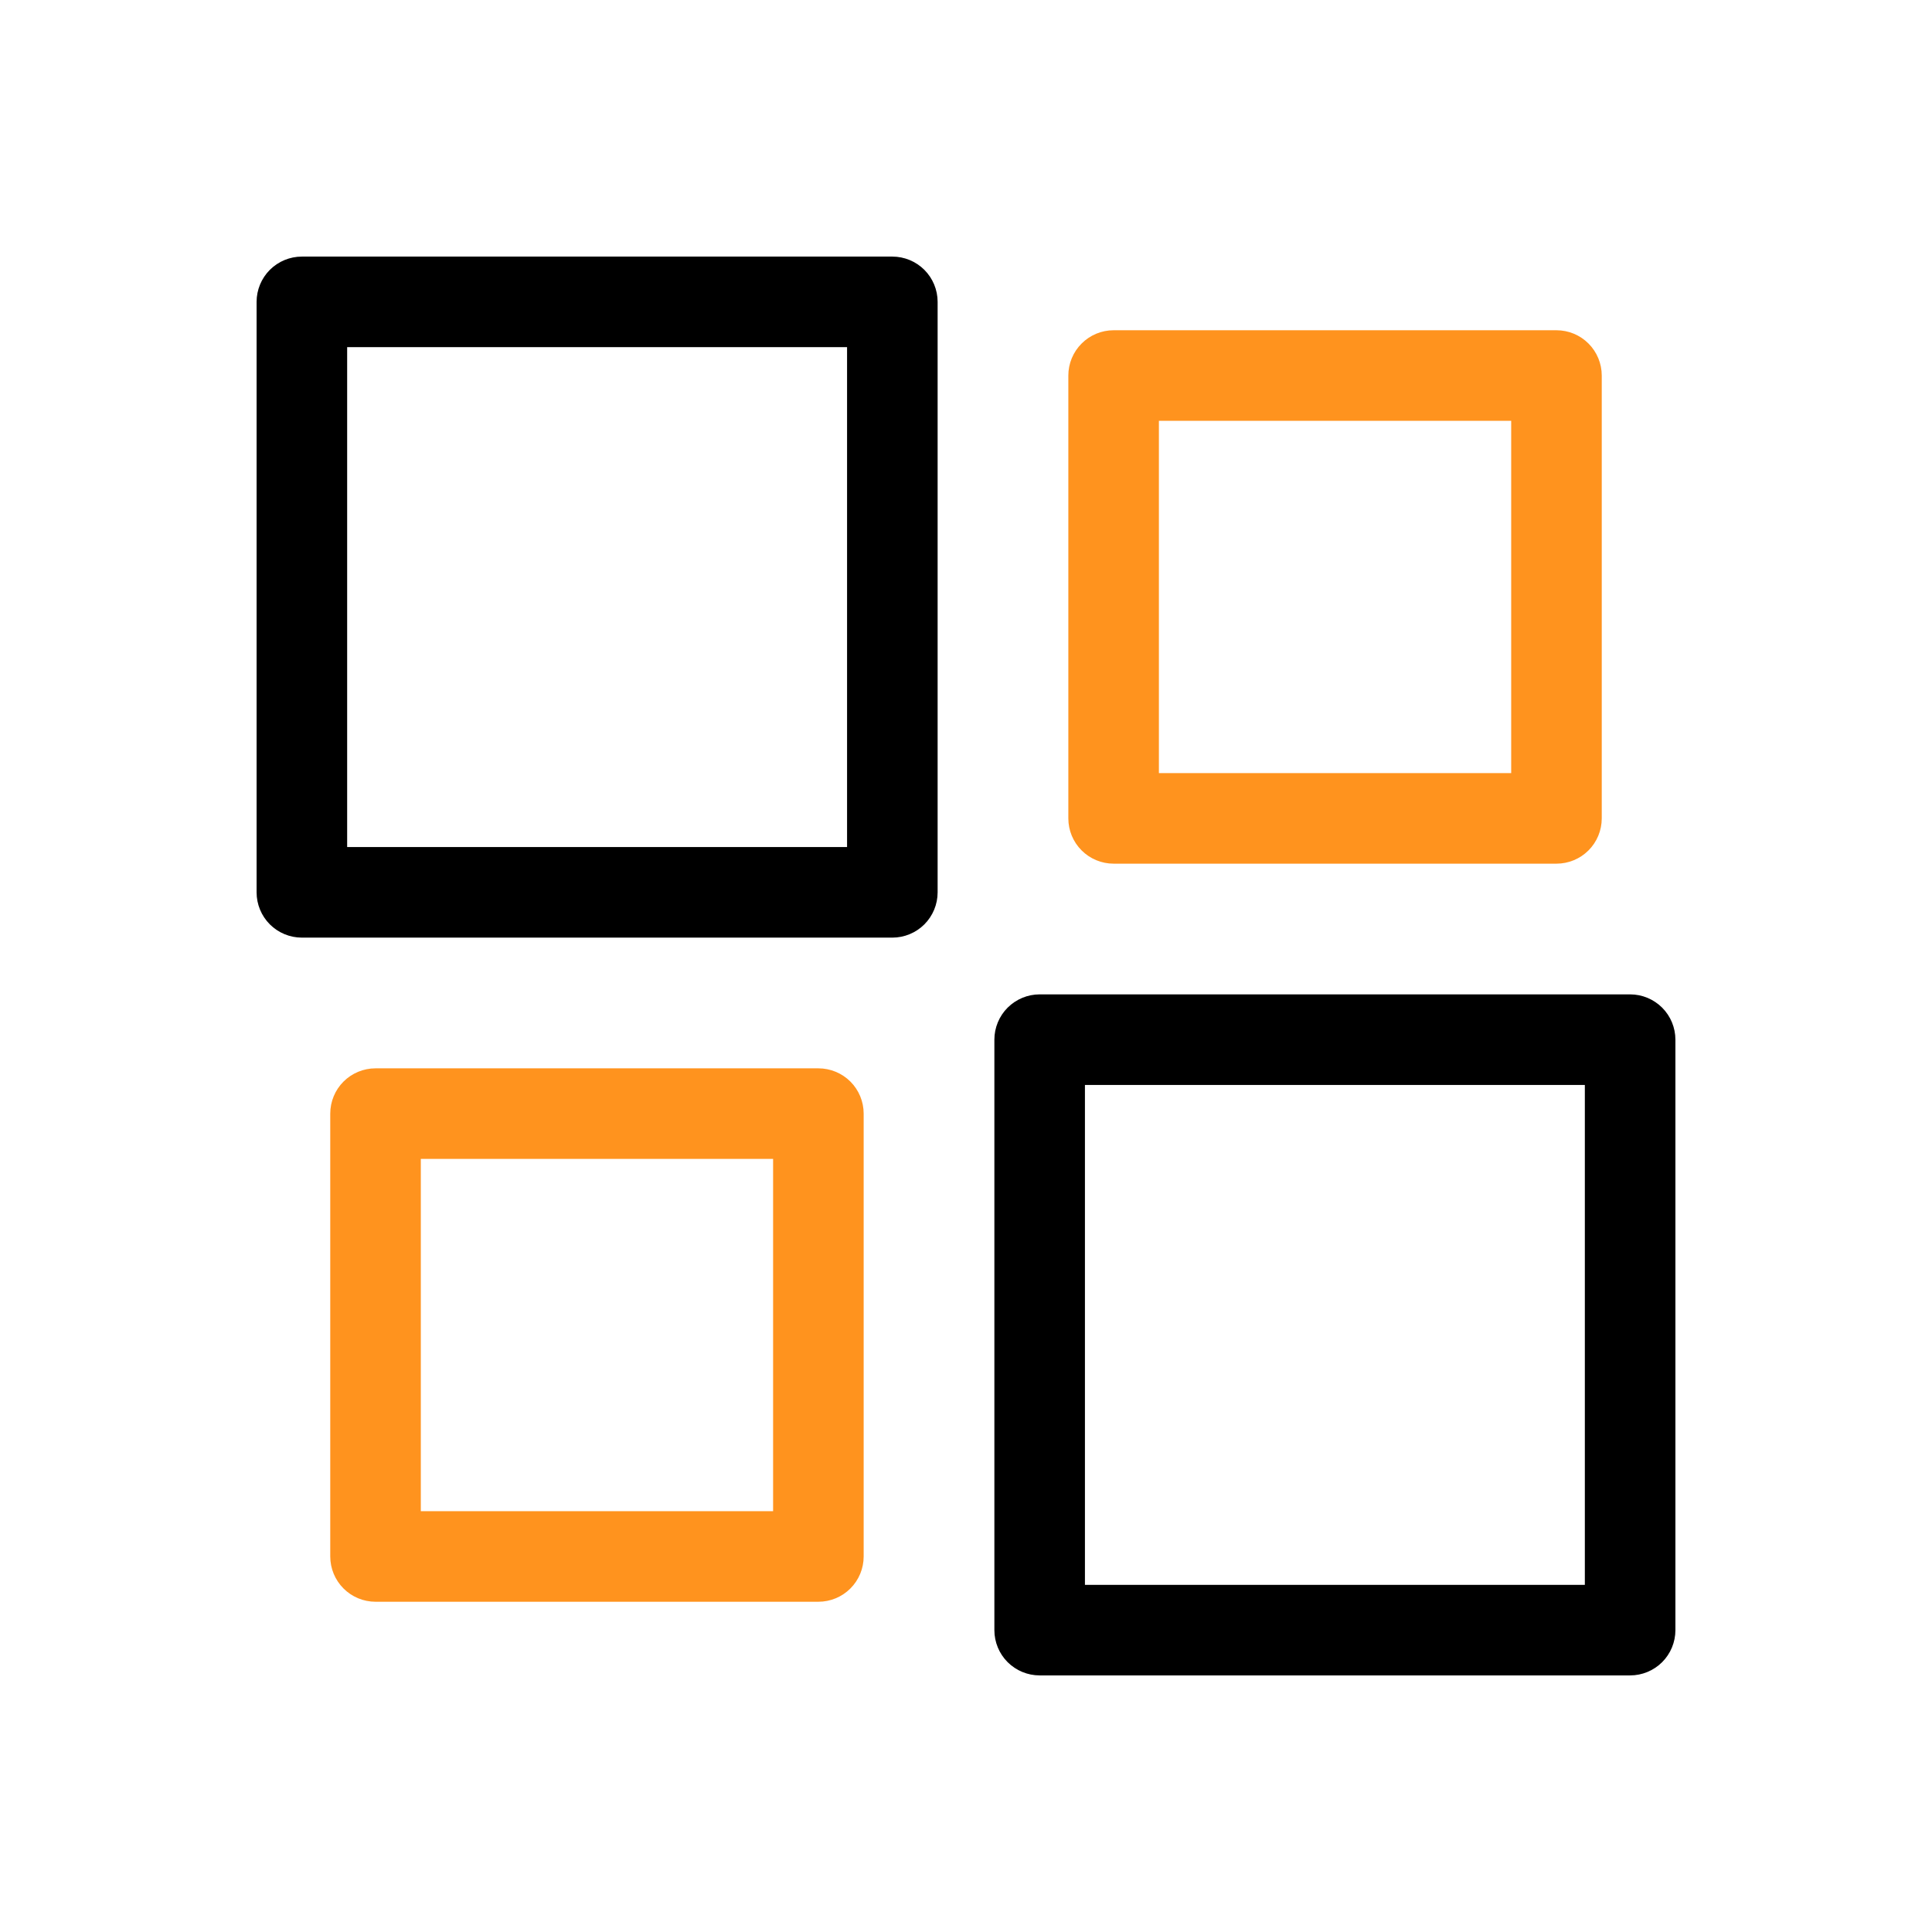
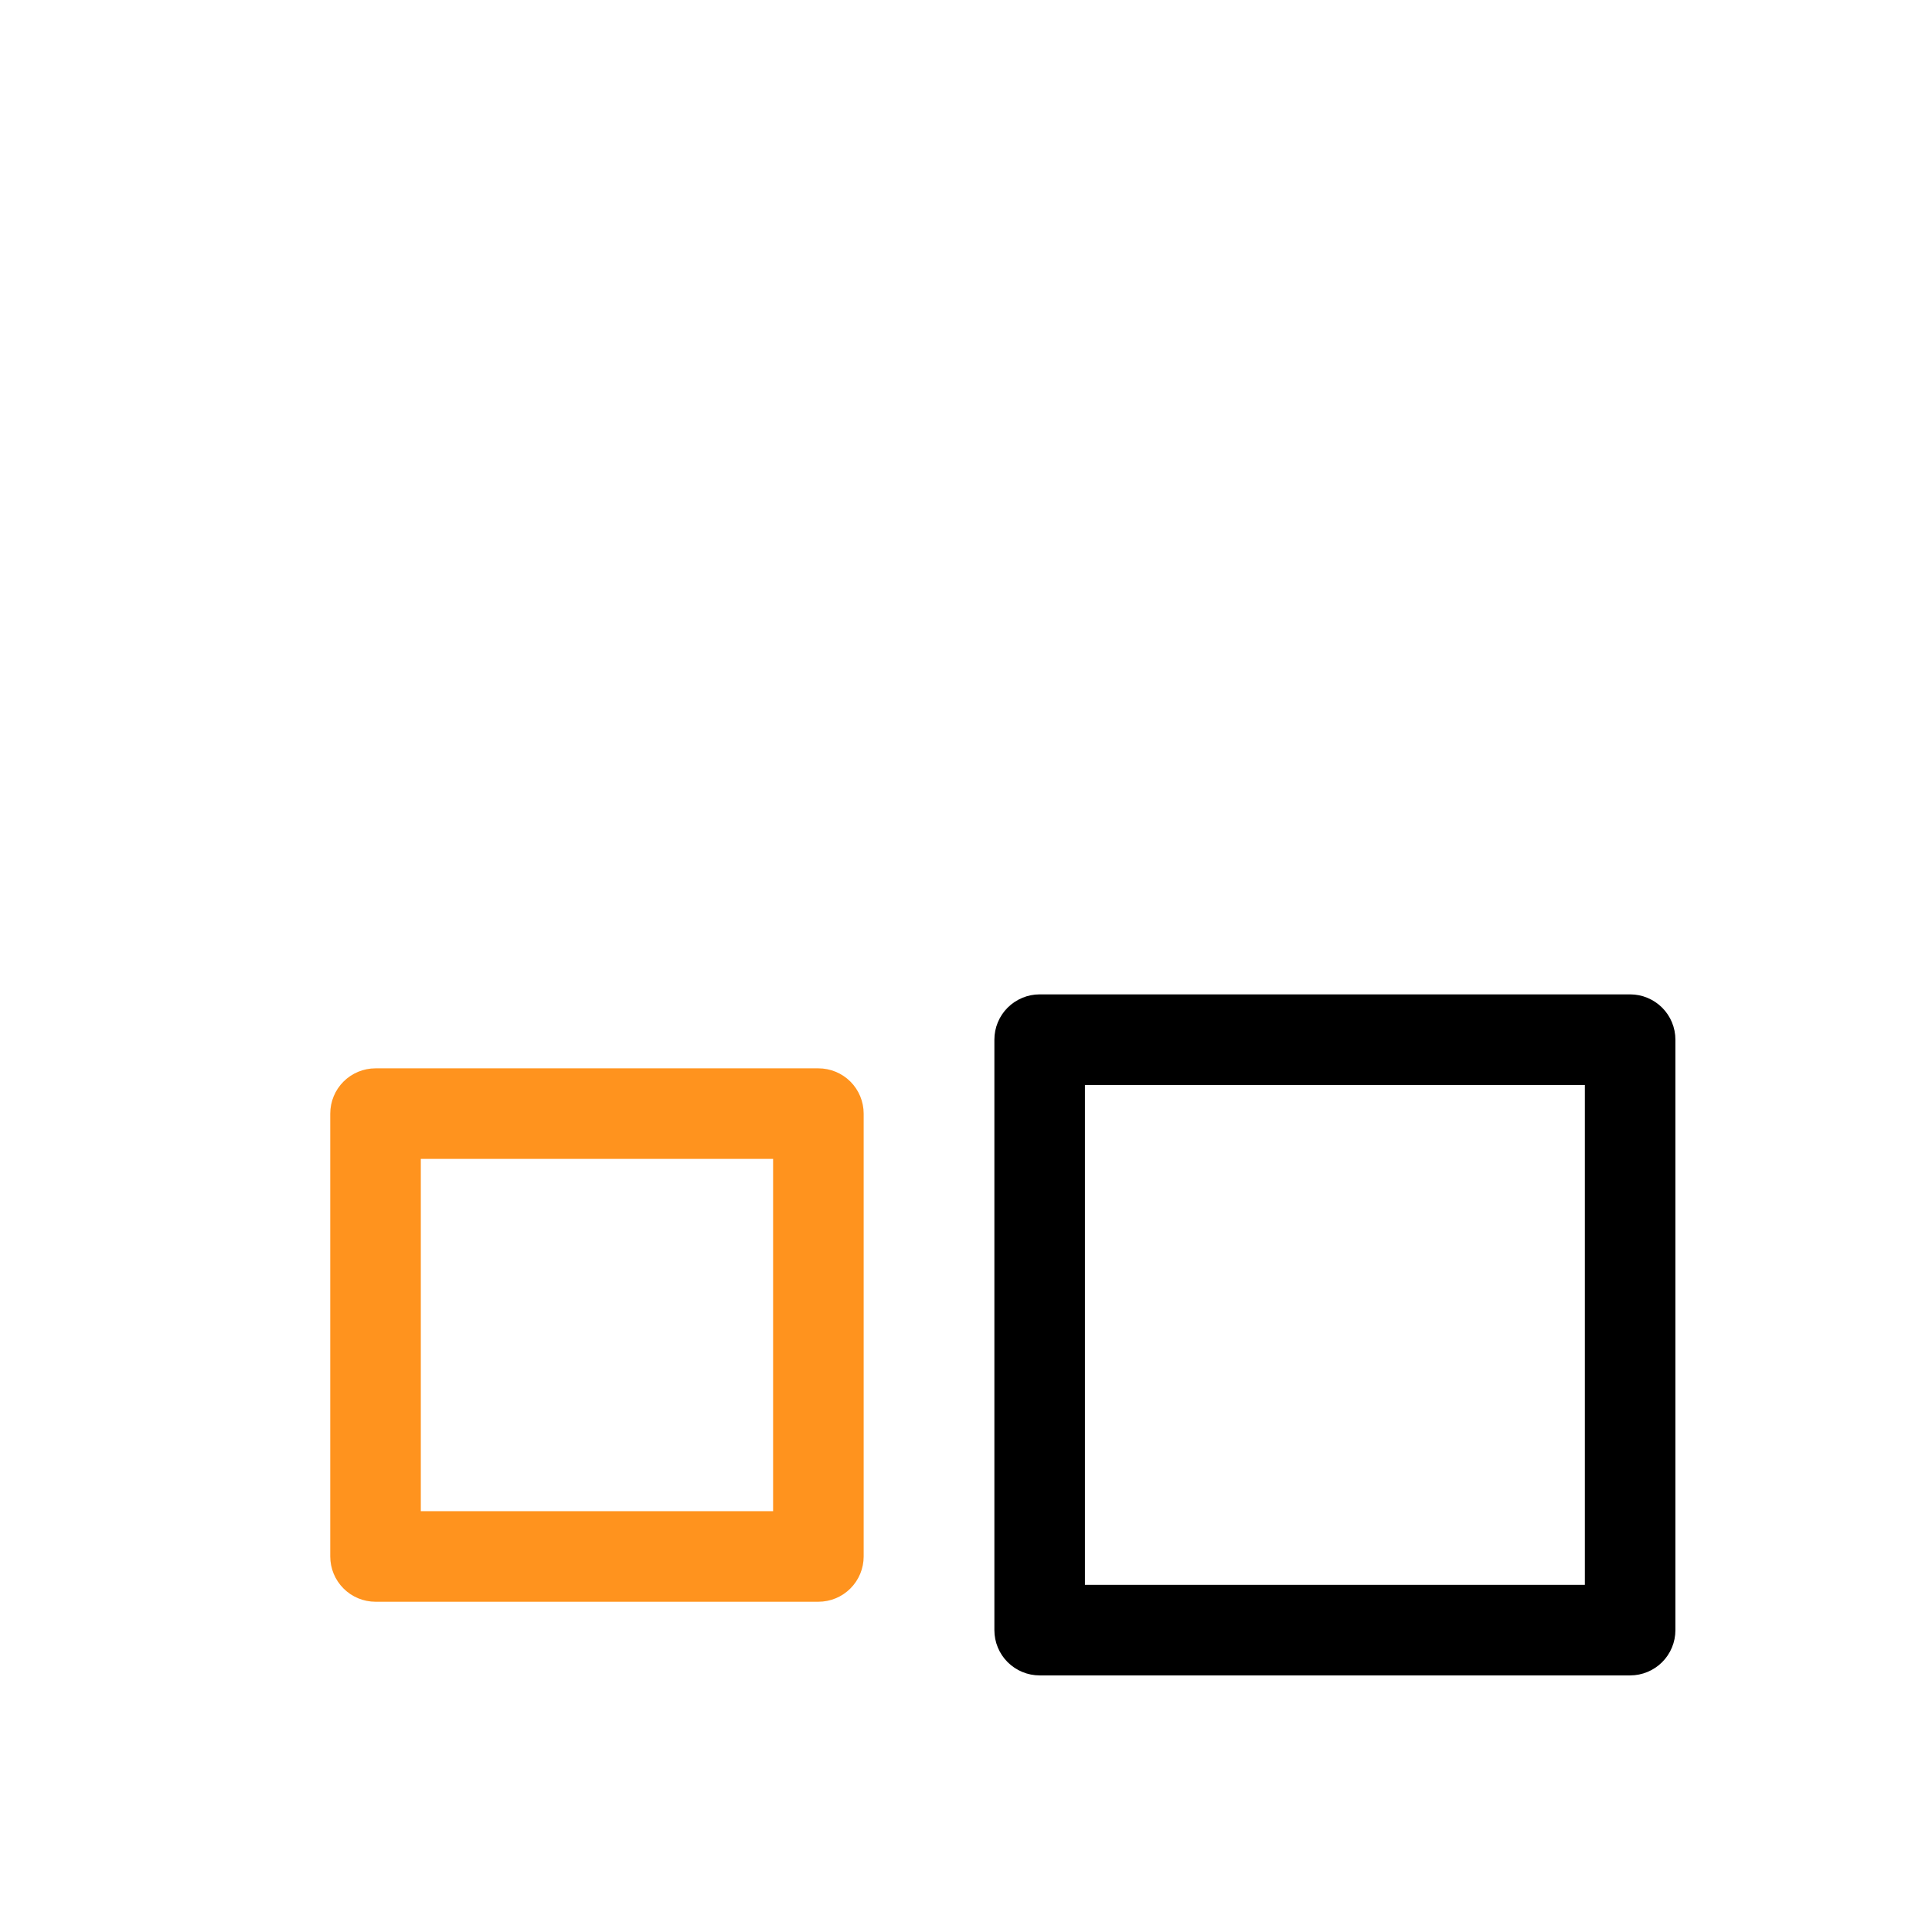
<svg xmlns="http://www.w3.org/2000/svg" width="64" height="64" viewBox="0 0 64 64" fill="none">
-   <path d="M51.56 10.94H36.89C36.492 10.94 36.111 11.098 35.83 11.38C35.548 11.661 35.39 12.043 35.39 12.44V27.11C35.39 27.508 35.548 27.89 35.83 28.171C36.111 28.452 36.492 28.61 36.89 28.61H51.56C51.958 28.61 52.34 28.452 52.621 28.171C52.902 27.89 53.06 27.508 53.06 27.11V12.44C53.06 12.043 52.902 11.661 52.621 11.38C52.34 11.098 51.958 10.94 51.56 10.94V10.94ZM50.06 25.61H38.39V13.94H50.06V25.61Z" fill="#FF931E" />
  <path d="M27.11 35.39H12.44C12.042 35.39 11.661 35.548 11.379 35.829C11.098 36.11 10.94 36.492 10.94 36.89V51.56C10.94 51.958 11.098 52.339 11.379 52.62C11.661 52.902 12.042 53.06 12.44 53.06H27.11C27.508 53.06 27.889 52.902 28.171 52.62C28.452 52.339 28.61 51.958 28.61 51.56V36.89C28.61 36.492 28.452 36.11 28.171 35.829C27.889 35.548 27.508 35.39 27.11 35.39V35.39ZM25.61 50.06H13.94V38.39H25.61V50.06Z" fill="#FF931E" />
-   <path d="M29.56 8.5H10C9.602 8.5 9.221 8.658 8.939 8.939C8.658 9.221 8.5 9.602 8.5 10V29.56C8.5 29.958 8.658 30.339 8.939 30.621C9.221 30.902 9.602 31.06 10 31.06H29.56C29.958 31.06 30.339 30.902 30.621 30.621C30.902 30.339 31.06 29.958 31.06 29.56V10C31.06 9.602 30.902 9.221 30.621 8.939C30.339 8.658 29.958 8.5 29.56 8.5V8.5ZM28.06 28.06H11.5V11.5H28.06V28.06Z" fill="black" />
  <path d="M54 32.94H34.44C34.042 32.94 33.661 33.099 33.379 33.38C33.098 33.661 32.94 34.043 32.94 34.44V54C32.94 54.398 33.098 54.78 33.379 55.061C33.661 55.342 34.042 55.5 34.44 55.5H54C54.398 55.5 54.779 55.342 55.061 55.061C55.342 54.78 55.5 54.398 55.5 54V34.44C55.5 34.043 55.342 33.661 55.061 33.38C54.779 33.099 54.398 32.94 54 32.94ZM52.5 52.5H35.94V35.94H52.5V52.5Z" fill="black" />
</svg>